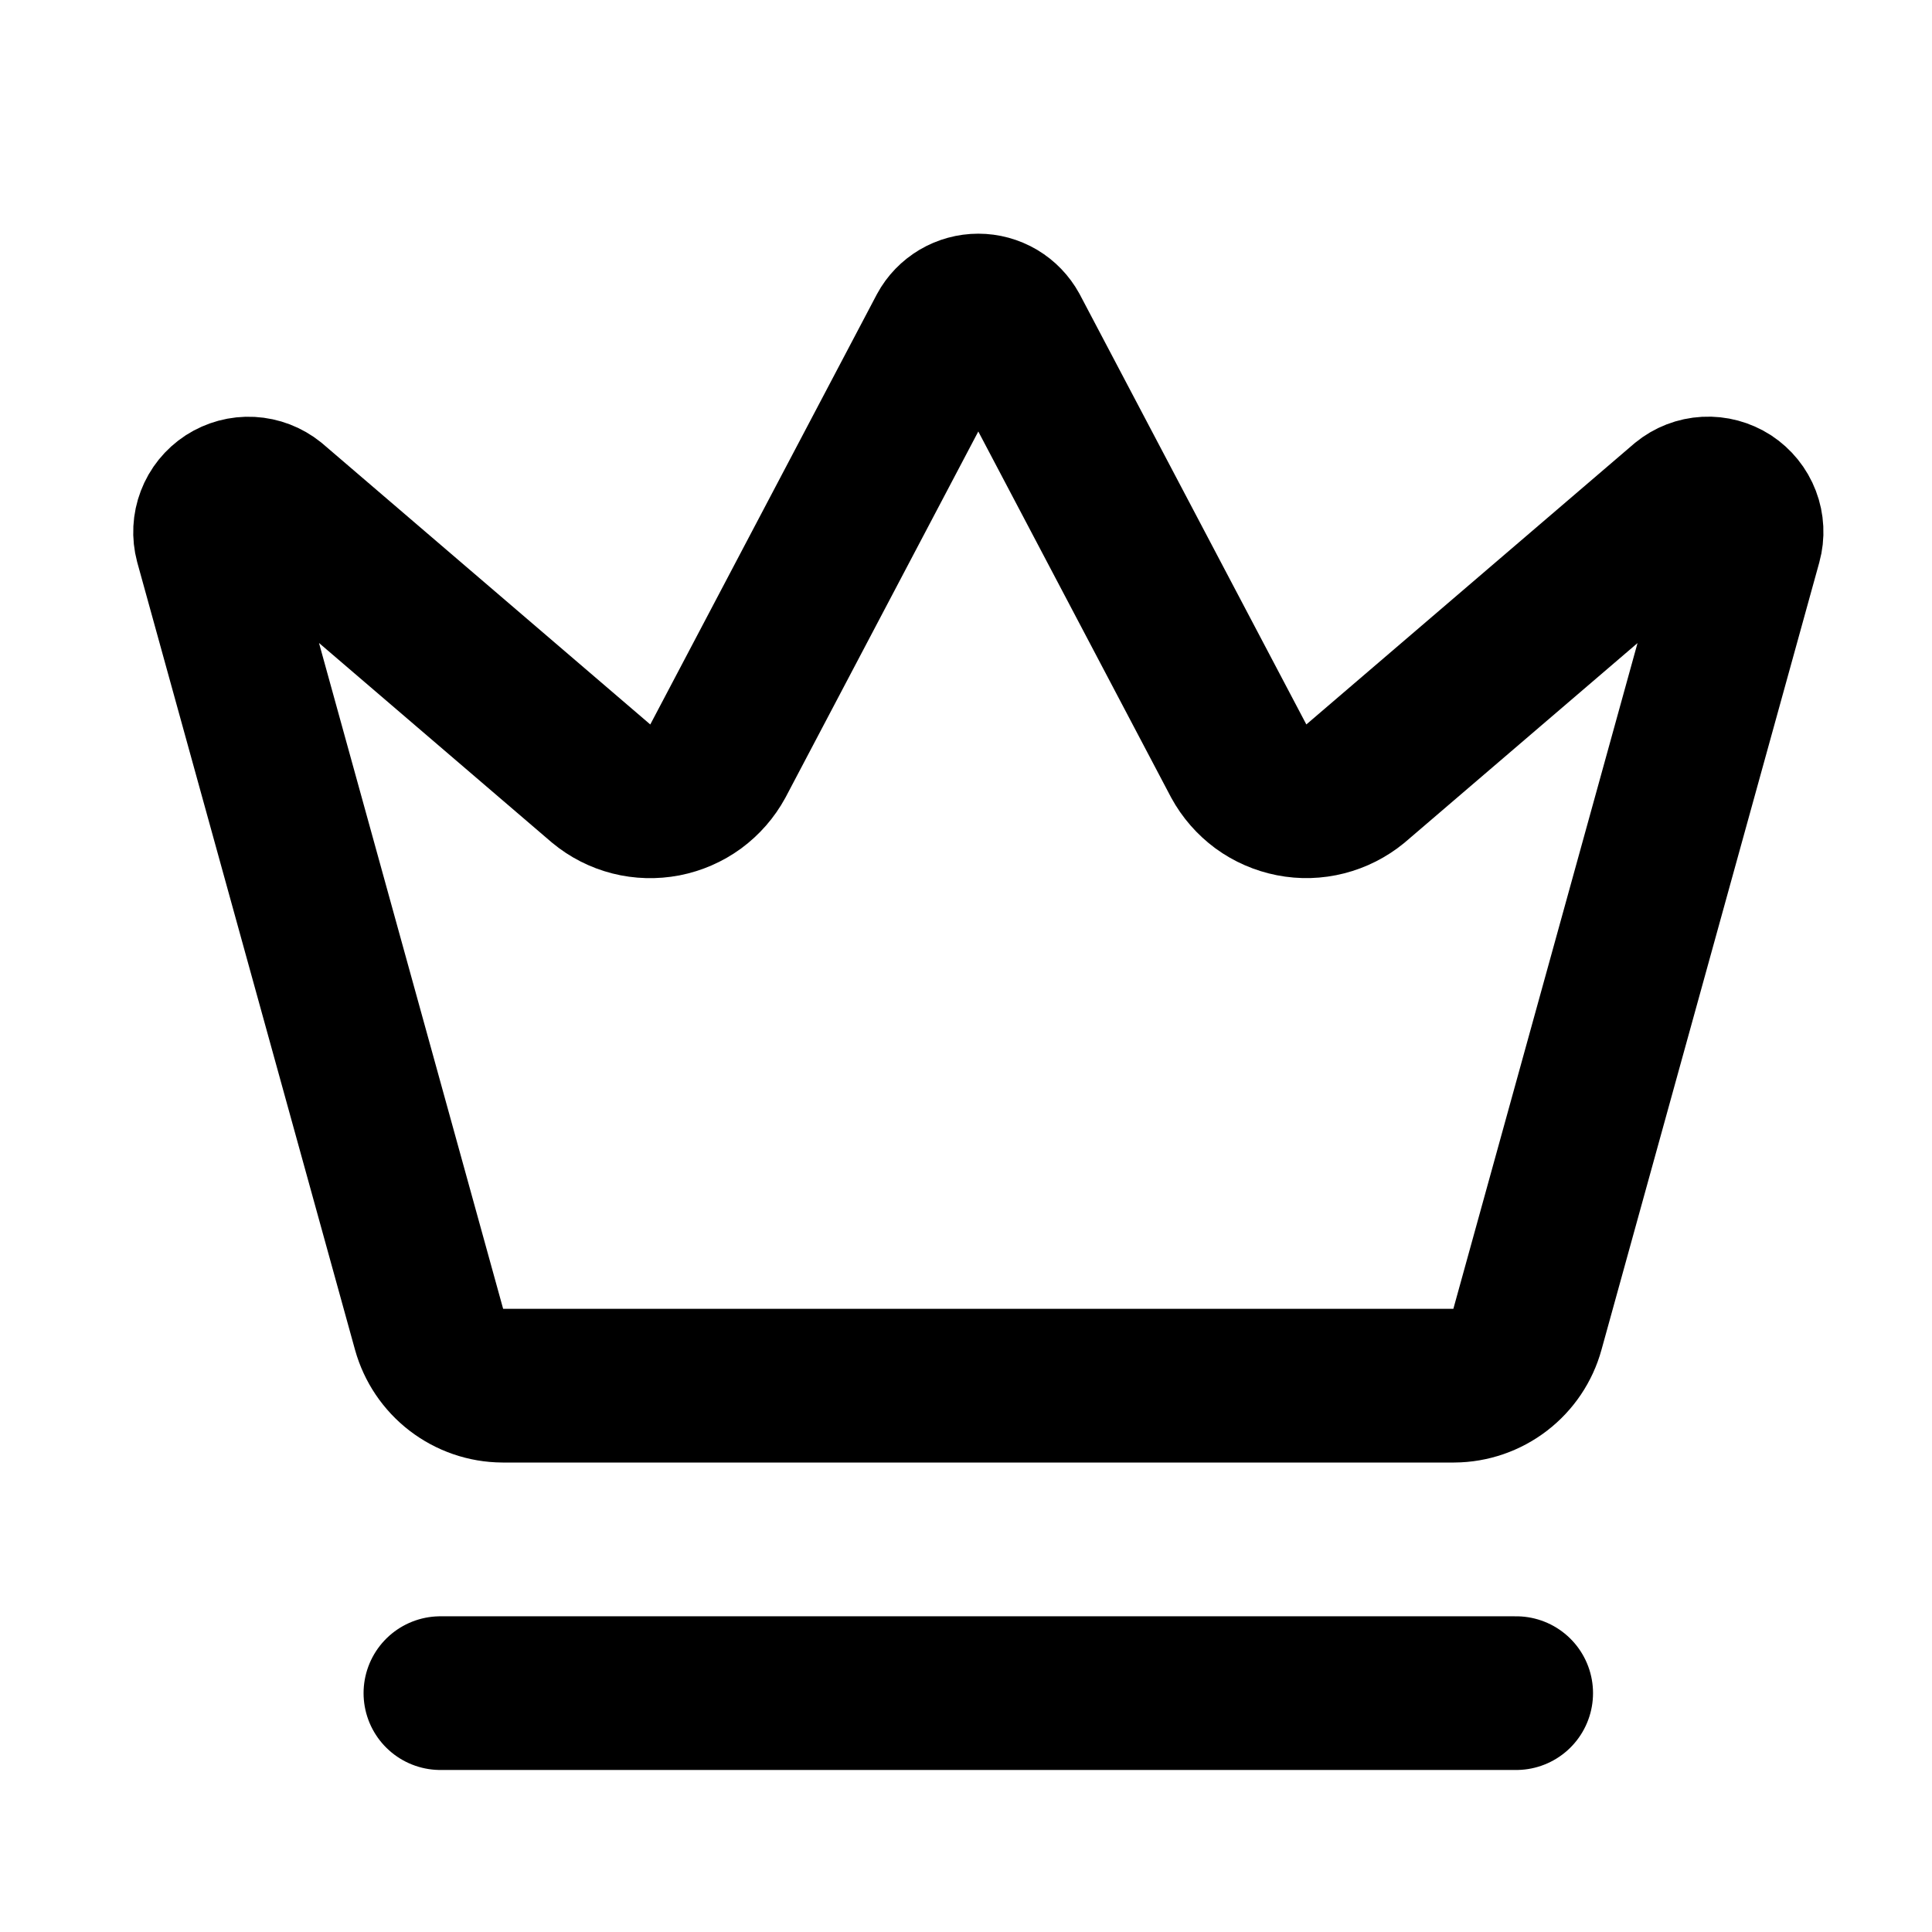
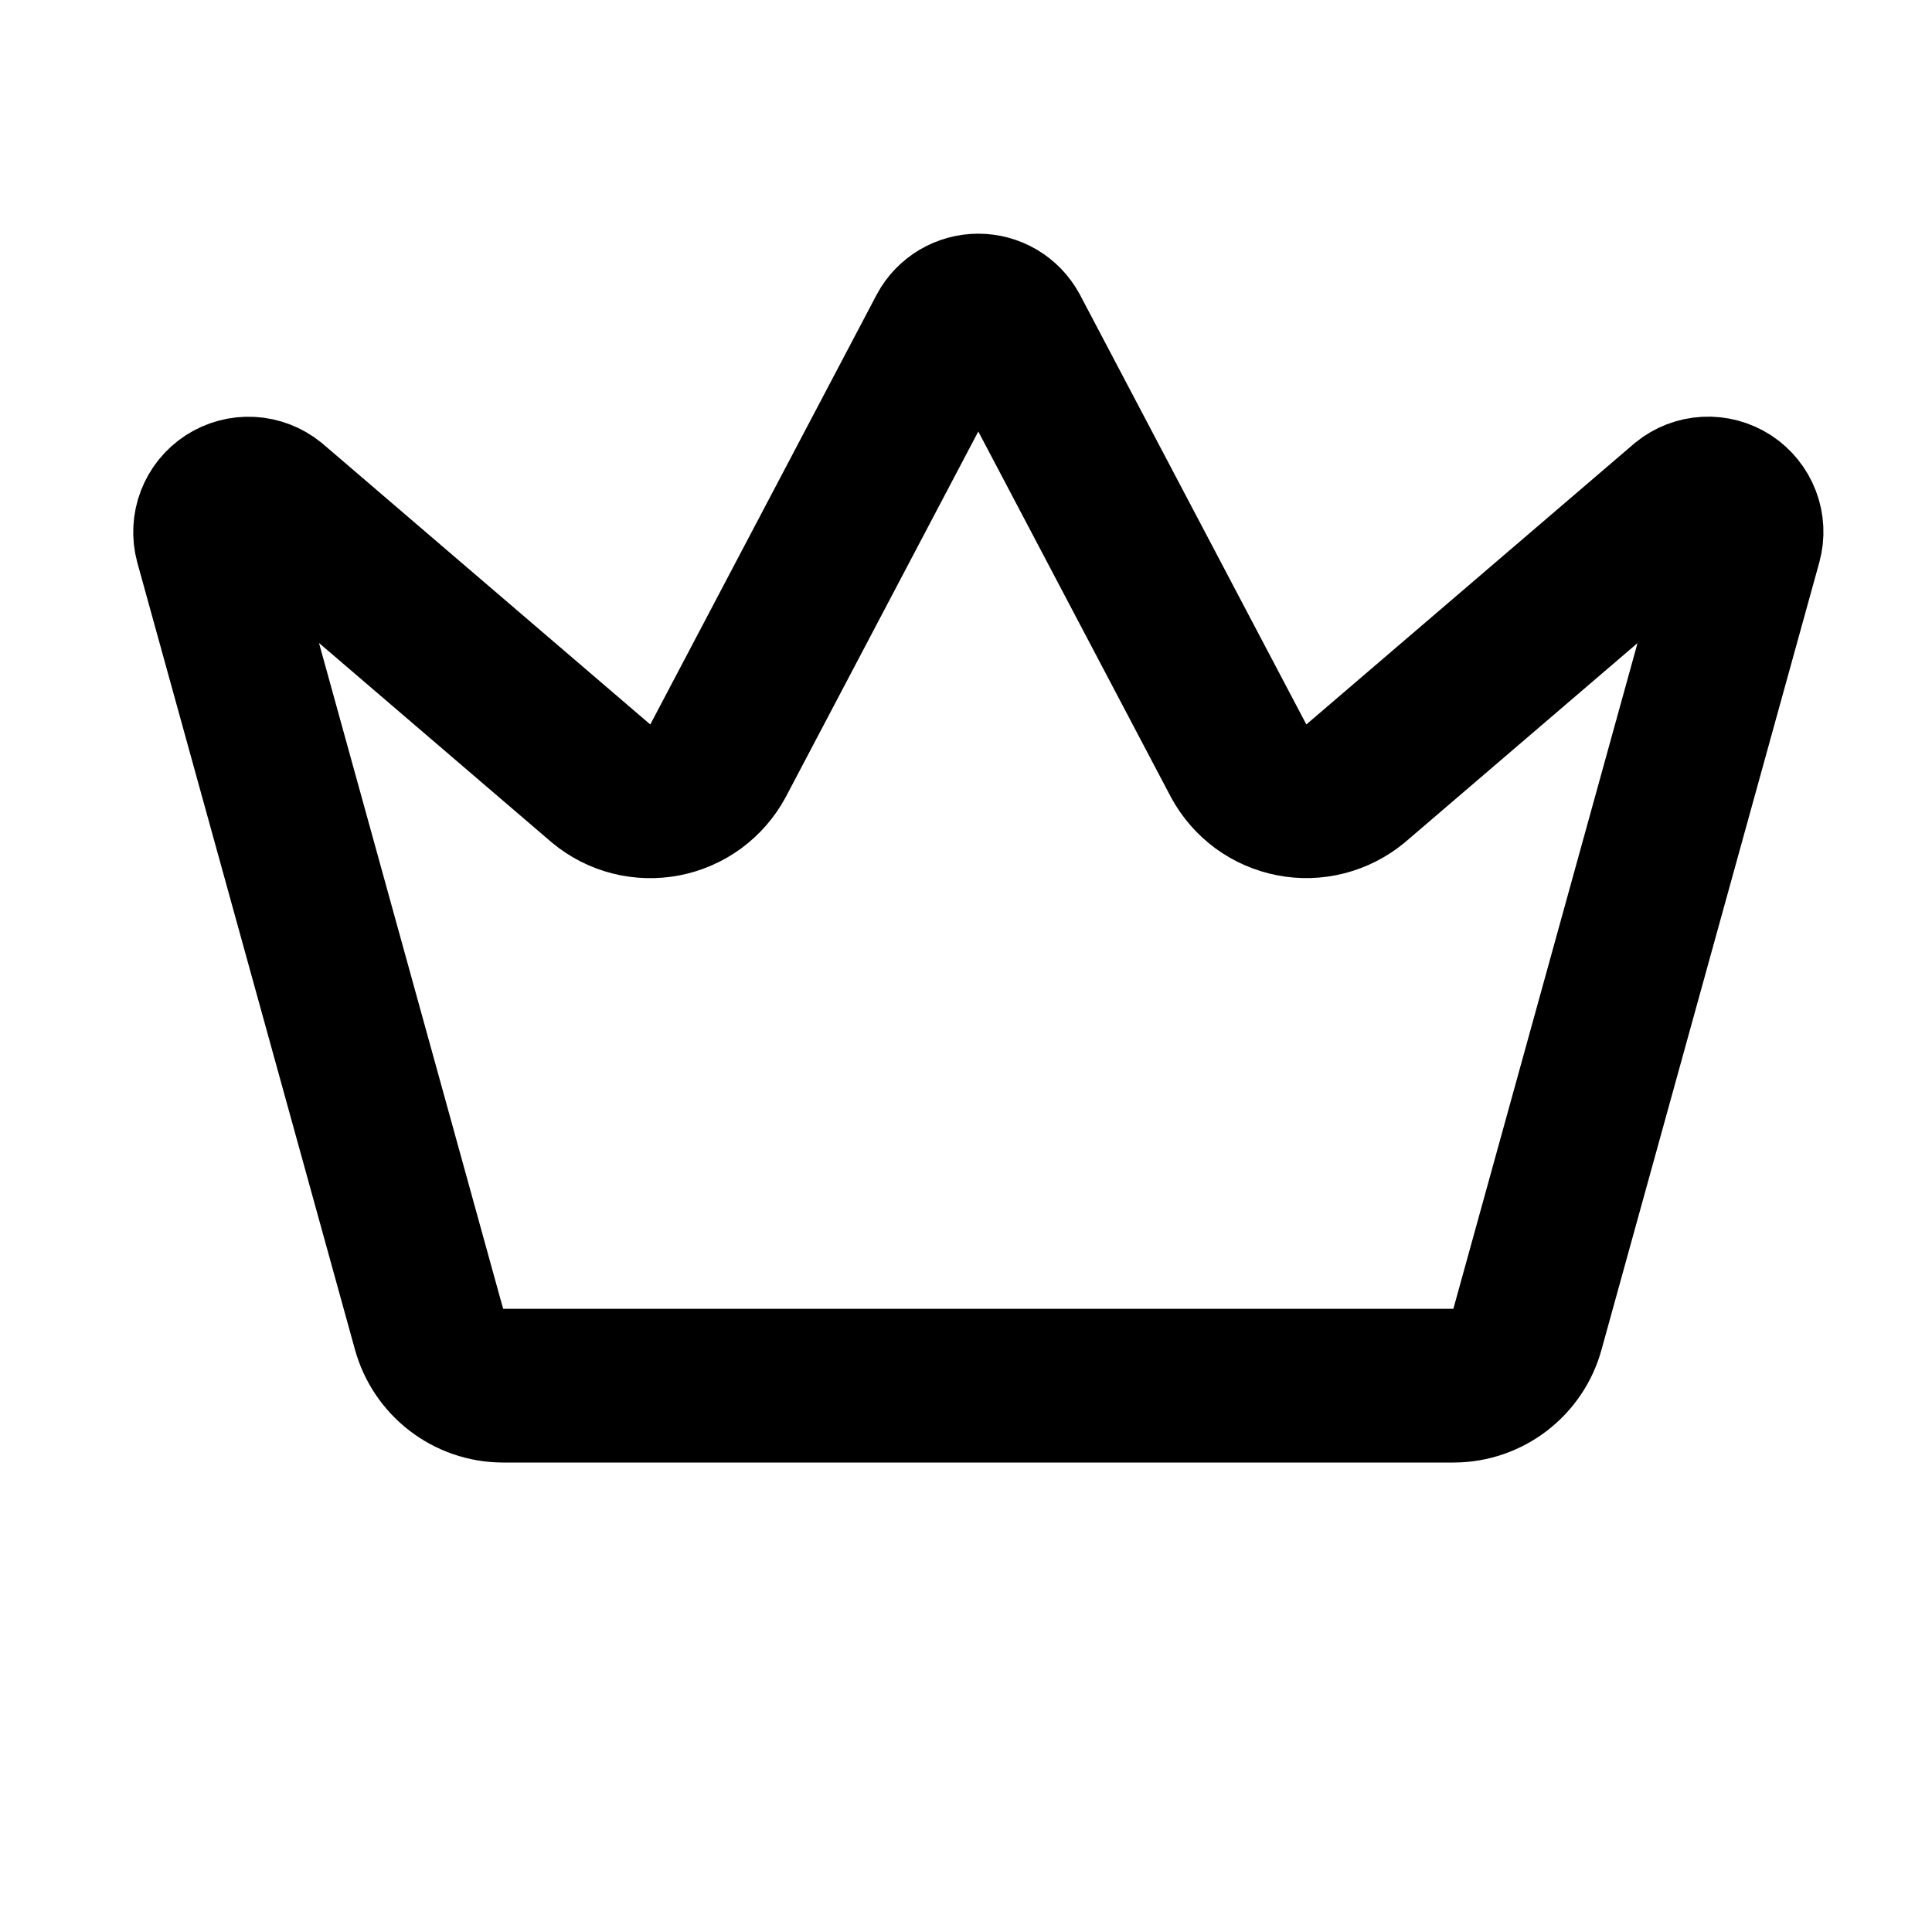
<svg xmlns="http://www.w3.org/2000/svg" width="22" height="22" viewBox="0 0 22 22" fill="none">
  <path d="M10.757 3.763C10.794 3.694 10.85 3.637 10.917 3.597C10.985 3.557 11.062 3.536 11.14 3.536C11.218 3.536 11.295 3.557 11.363 3.597C11.43 3.637 11.485 3.694 11.523 3.763L14.106 8.666C14.168 8.78 14.254 8.878 14.358 8.955C14.462 9.031 14.582 9.083 14.709 9.108C14.835 9.133 14.966 9.129 15.091 9.097C15.216 9.065 15.333 9.006 15.433 8.924L19.175 5.718C19.247 5.659 19.335 5.625 19.428 5.62C19.52 5.615 19.612 5.64 19.69 5.69C19.767 5.741 19.827 5.814 19.86 5.901C19.893 5.987 19.898 6.082 19.873 6.172L17.393 15.137C17.343 15.32 17.234 15.482 17.083 15.598C16.932 15.714 16.747 15.778 16.557 15.779H5.724C5.533 15.778 5.348 15.714 5.197 15.598C5.046 15.482 4.937 15.32 4.886 15.137L2.407 6.173C2.383 6.083 2.388 5.988 2.421 5.902C2.454 5.815 2.513 5.742 2.591 5.691C2.669 5.641 2.76 5.616 2.853 5.621C2.945 5.626 3.034 5.66 3.106 5.718L6.847 8.924C6.947 9.007 7.063 9.066 7.188 9.098C7.314 9.13 7.444 9.133 7.571 9.109C7.698 9.084 7.818 9.032 7.922 8.956C8.026 8.879 8.112 8.781 8.174 8.667L10.757 3.763Z" stroke="black" stroke-width="1.75" stroke-linecap="round" stroke-linejoin="round" />
-   <path d="M5.015 19.28H17.265" stroke="black" stroke-width="1.75" stroke-linecap="round" stroke-linejoin="round" />
</svg>